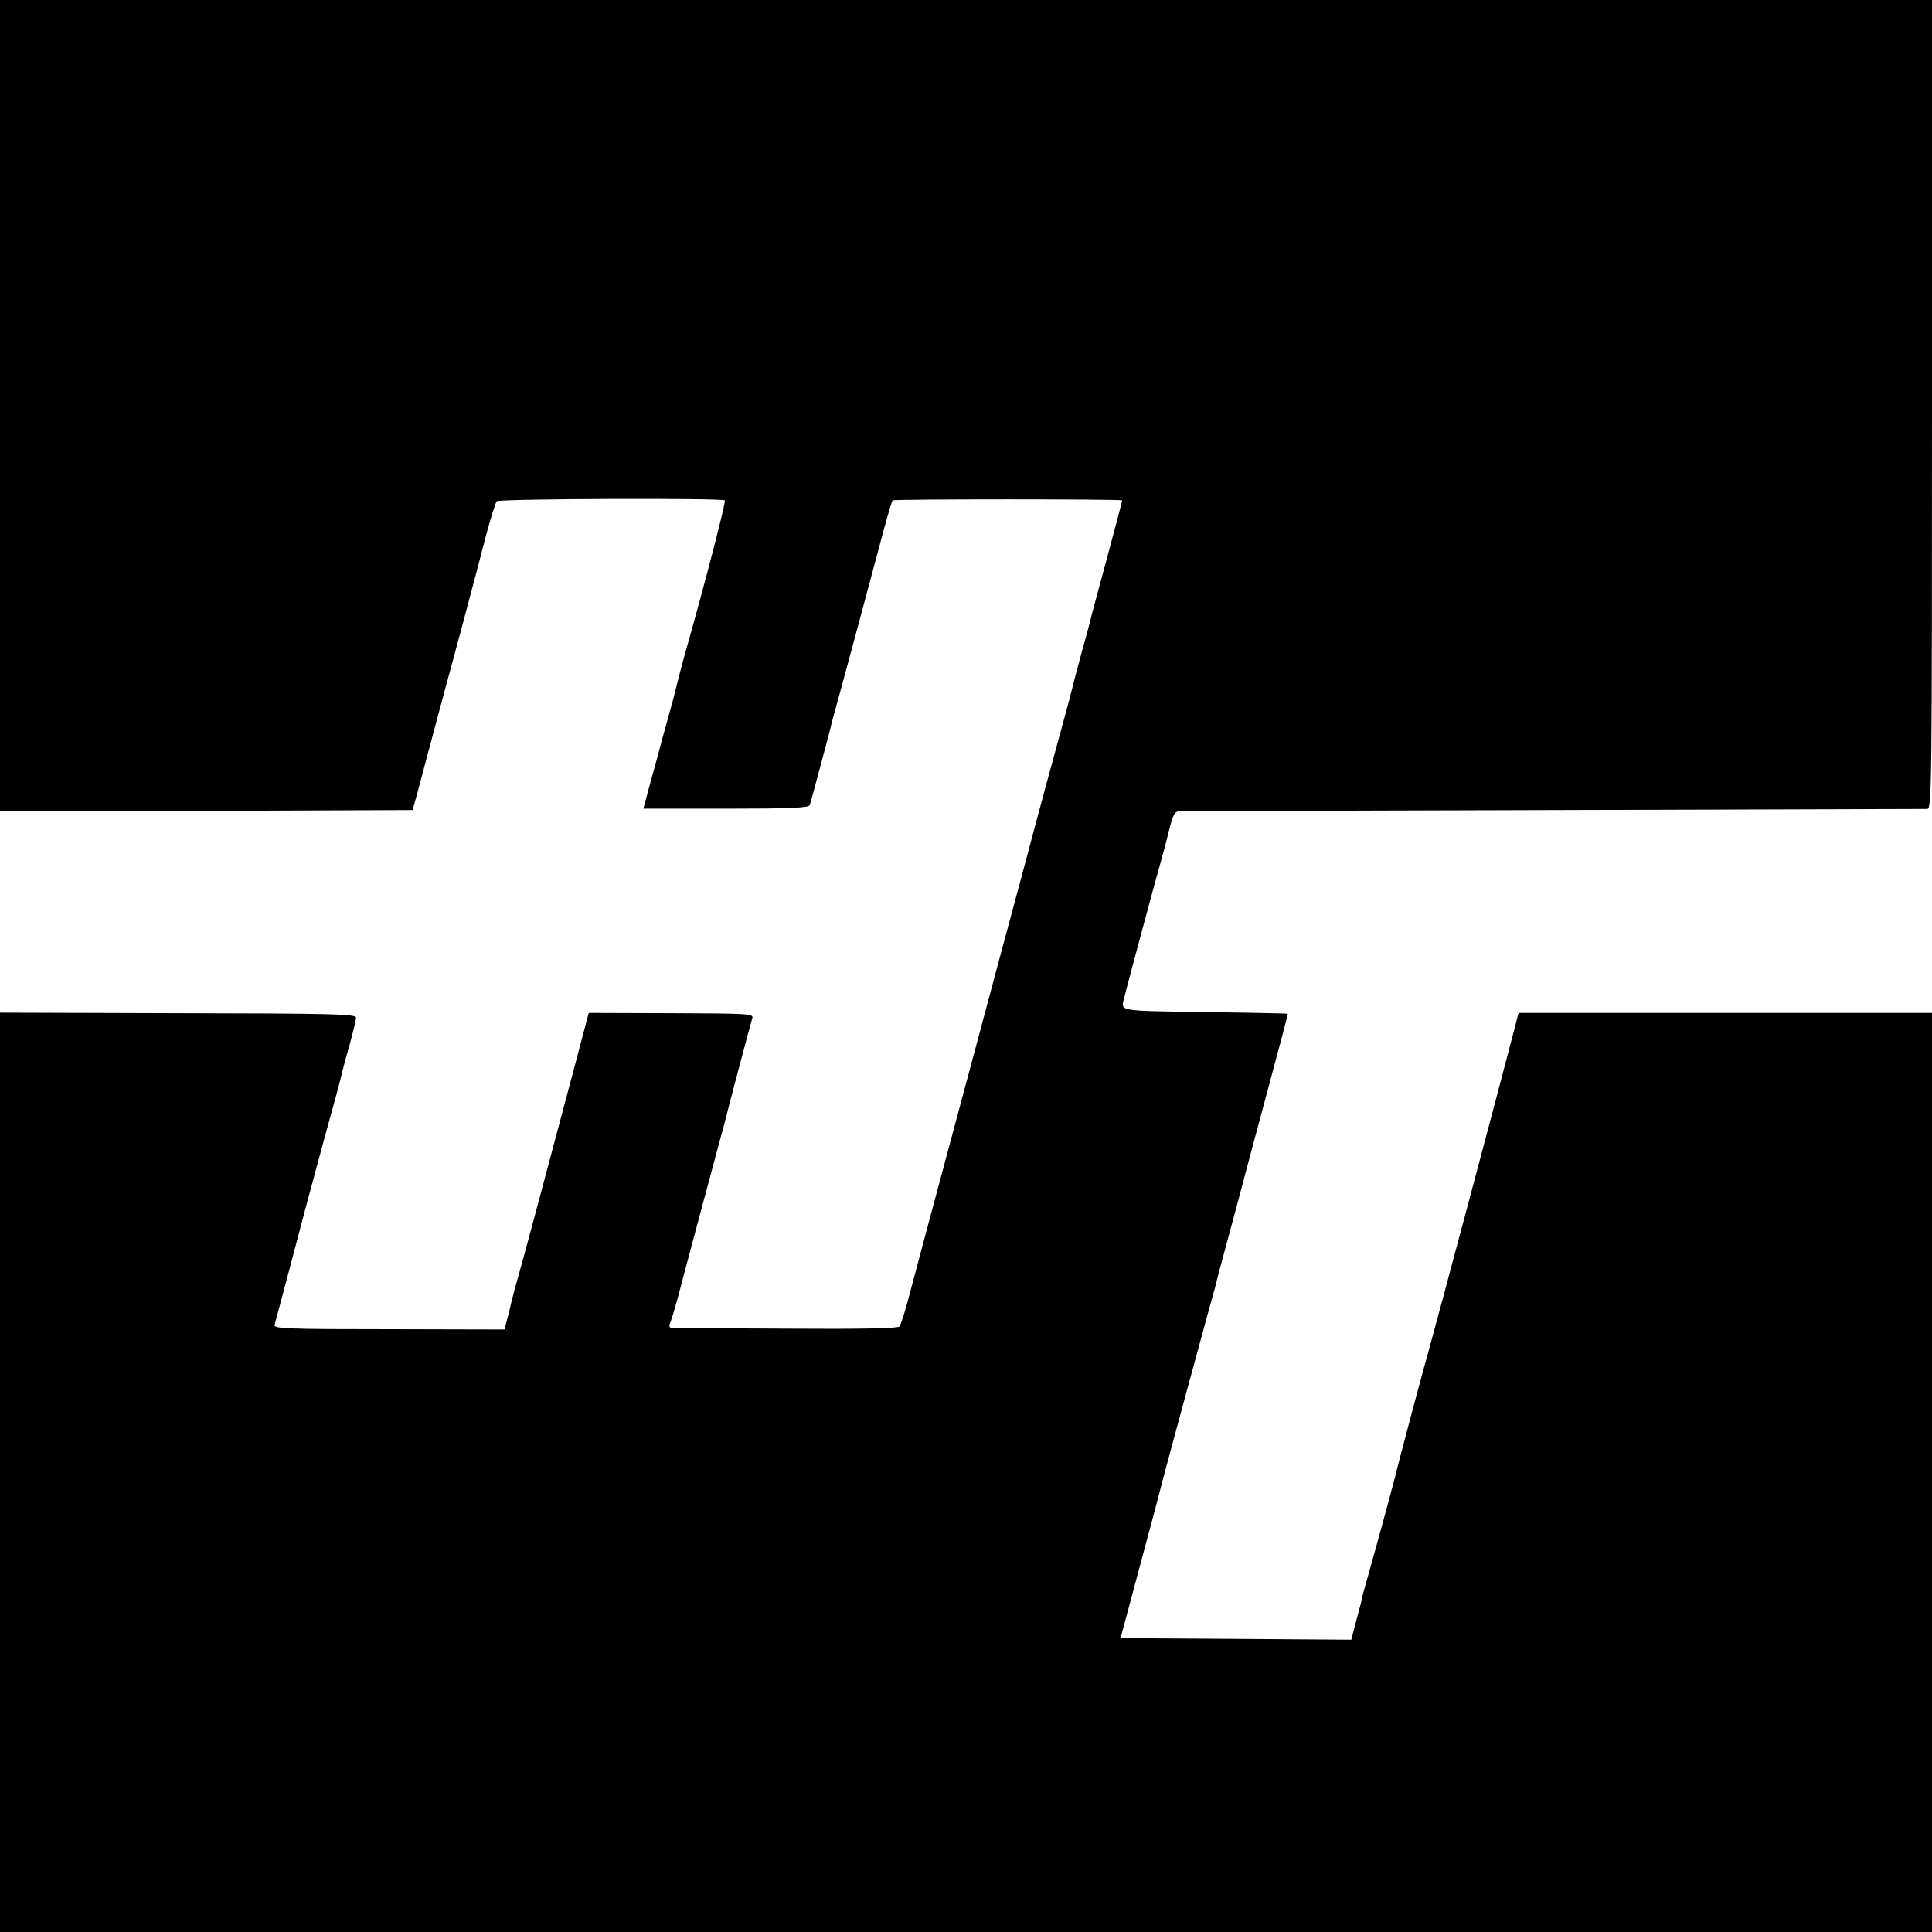
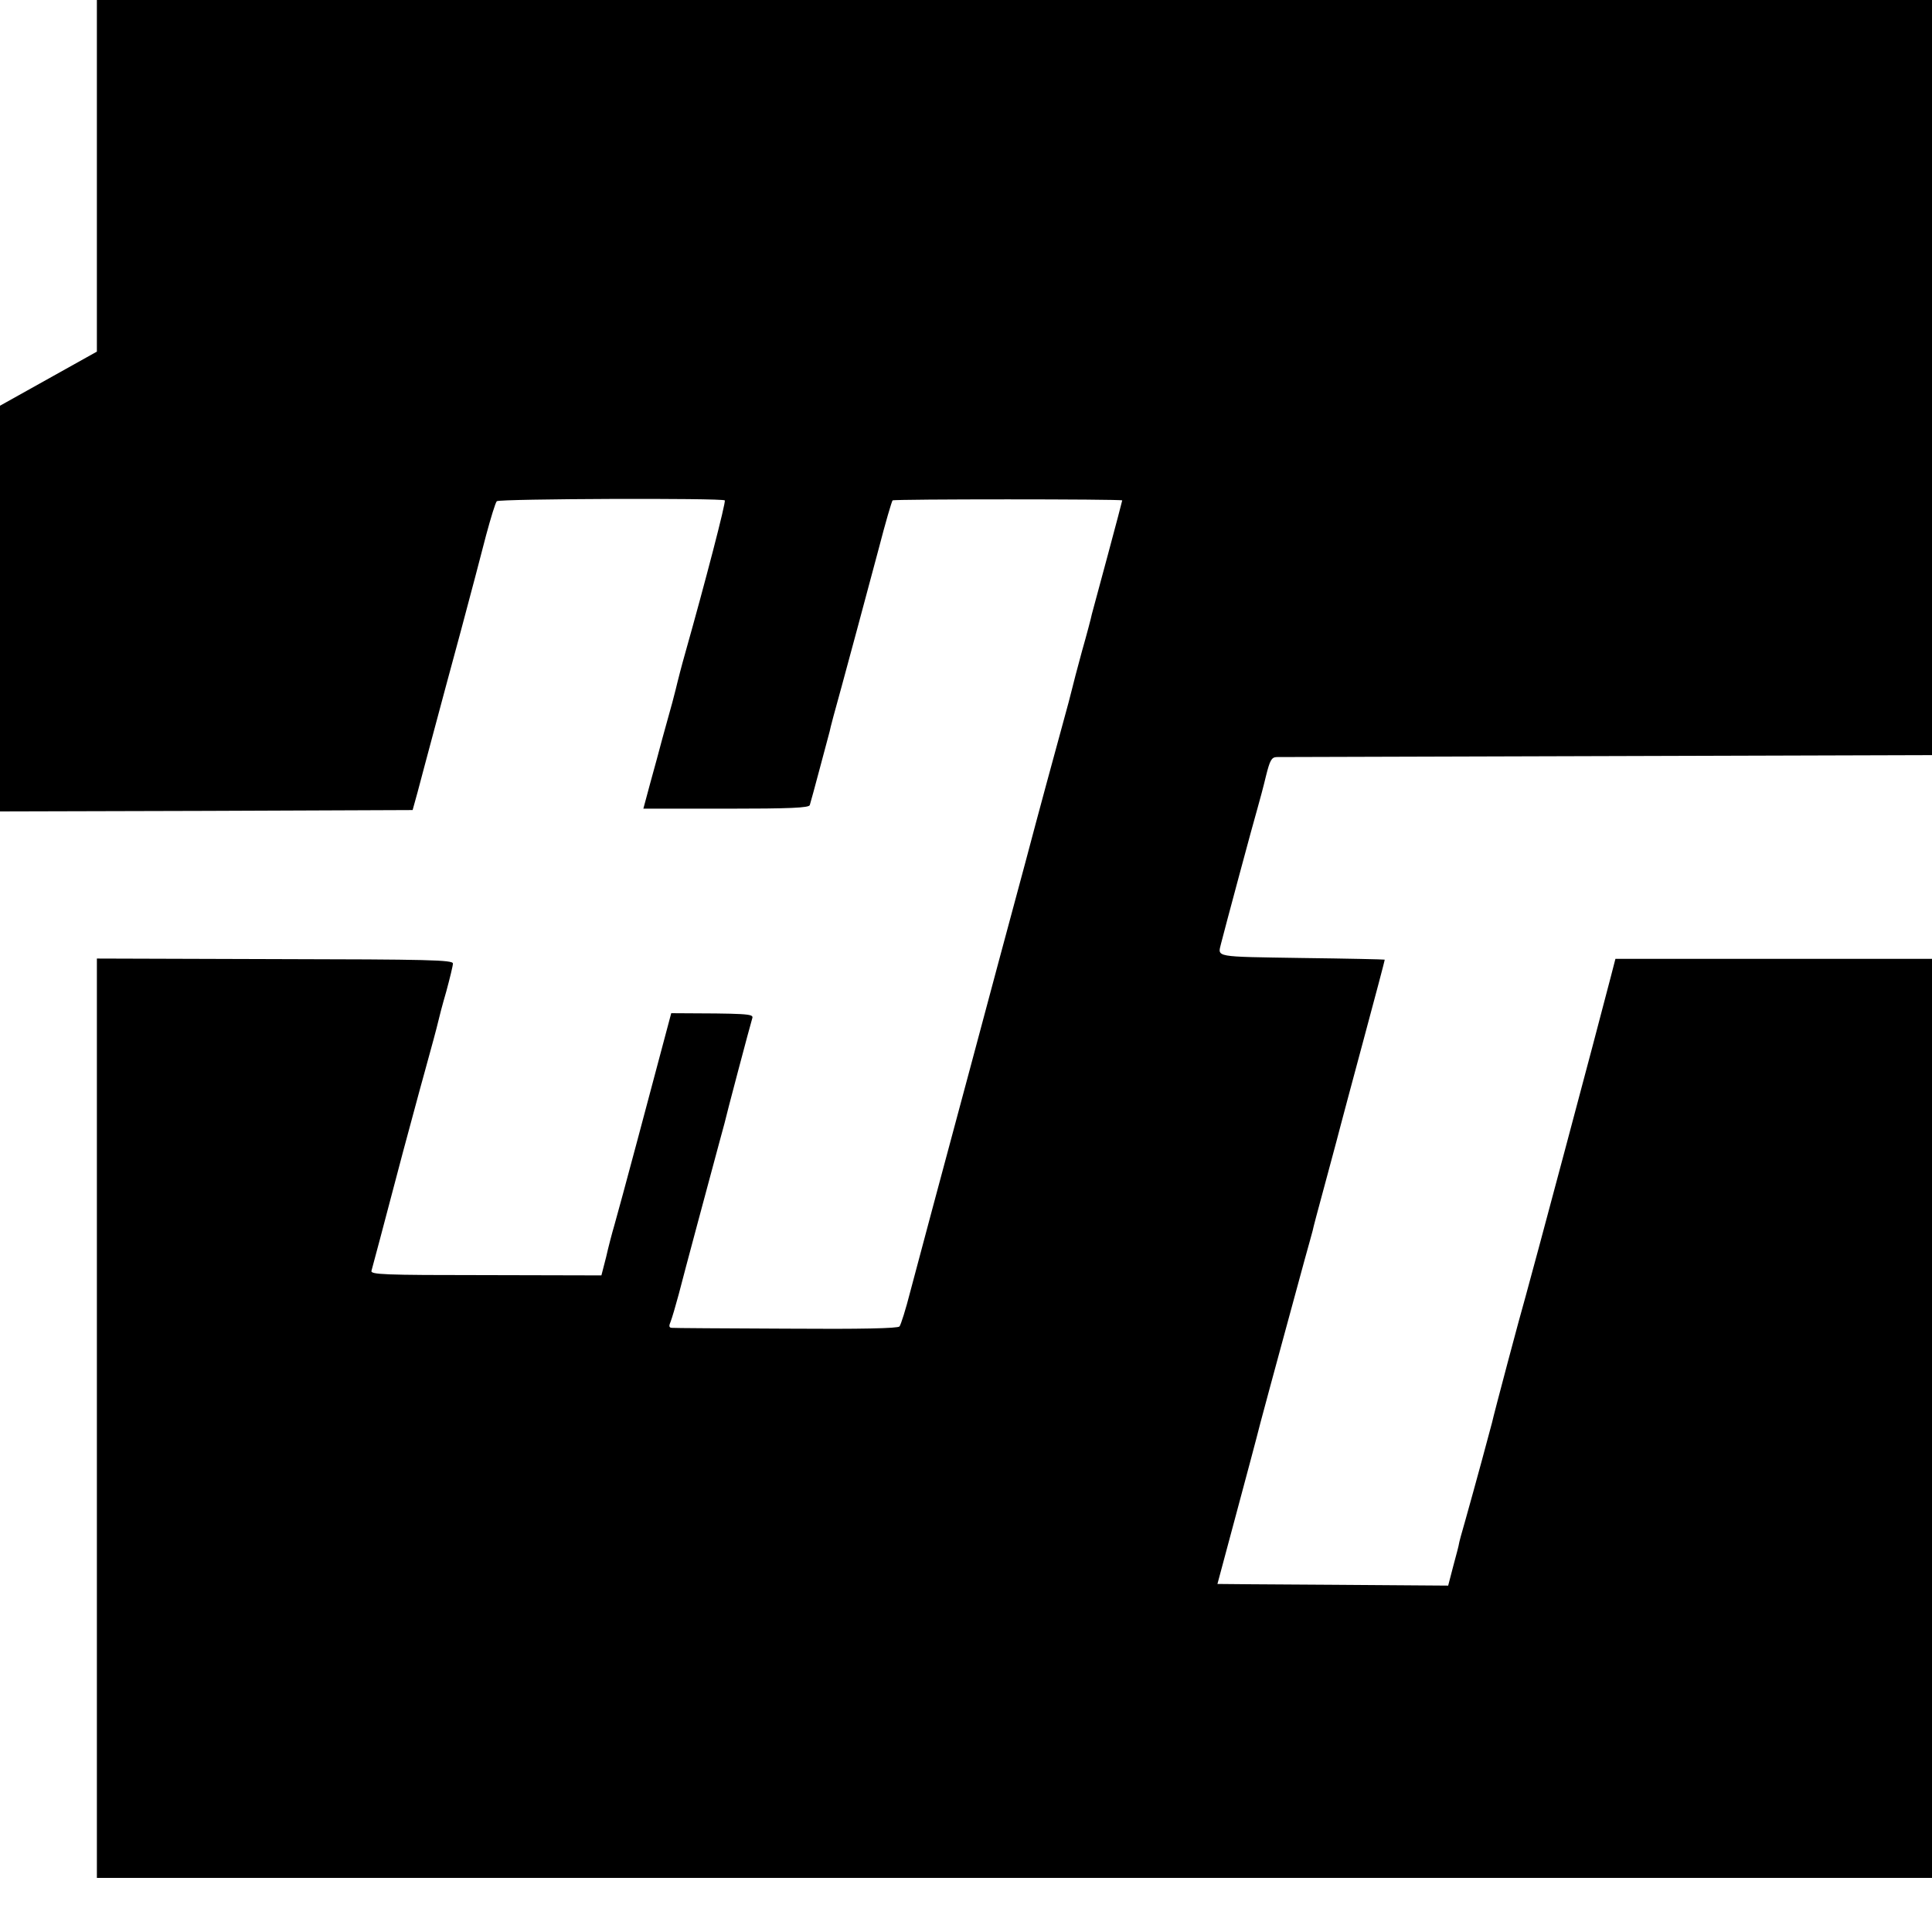
<svg xmlns="http://www.w3.org/2000/svg" version="1.0" width="700pt" height="700pt" viewBox="0 0 700 700" preserveAspectRatio="xMidYMid meet">
  <g transform="translate(0,700) scale(0.1,-0.1)" fill="#000000" stroke="none">
-     <path d="M0 5530 l0 -1470 747 2 748 3 18 65 c9 36 35 130 56 210 21 80 67 249 101 375 34 127 75 282 91 345 17 63 34 119 39 124 9 9 817 12 826 3 5 -5 -71 -297 -143 -552 -14 -49 -26 -97 -28 -105 -2 -8 -10 -42 -19 -75 -9 -33 -25 -91 -36 -130 -10 -38 -30 -112 -44 -162 l-25 -93 300 0 c231 0 300 3 303 13 6 18 67 249 72 267 1 8 21 83 44 165 43 157 59 219 134 498 24 93 47 171 50 174 5 5 829 5 832 0 0 -1 -23 -90 -52 -197 -29 -107 -55 -204 -58 -215 -2 -11 -18 -72 -36 -135 -17 -63 -33 -123 -35 -133 -2 -10 -20 -78 -40 -150 -20 -73 -79 -289 -130 -482 -52 -192 -142 -528 -200 -745 -122 -454 -174 -648 -217 -810 -16 -63 -34 -120 -39 -126 -6 -7 -137 -10 -411 -8 -222 1 -409 2 -415 3 -9 1 -10 7 -3 23 5 13 18 57 29 98 18 71 115 431 147 550 8 30 17 62 19 70 4 20 94 360 101 382 4 15 -21 16 -294 17 l-299 1 -52 -197 c-29 -109 -84 -315 -122 -458 -38 -143 -76 -282 -84 -310 -8 -27 -22 -80 -30 -116 l-17 -66 -419 1 c-373 0 -419 2 -414 16 4 15 39 144 114 430 22 80 57 213 80 295 23 83 44 161 47 175 3 14 16 64 30 112 13 48 24 93 24 101 0 13 -88 15 -645 16 l-645 2 0 -1666 0 -1665 3500 0 3500 0 0 1665 0 1665 -749 0 -749 0 -16 -62 c-53 -206 -289 -1089 -310 -1163 -16 -54 -116 -430 -121 -455 -4 -17 -64 -238 -97 -355 -13 -44 -23 -82 -23 -85 0 -3 -9 -38 -20 -78 l-19 -73 -418 3 c-230 1 -418 3 -418 3 0 1 30 111 66 246 36 134 77 287 90 339 34 128 128 472 160 590 15 52 27 99 29 105 3 15 14 56 57 215 22 80 41 154 44 165 3 11 40 151 83 310 43 160 78 291 77 292 -1 1 -136 4 -301 6 -320 5 -304 2 -292 52 11 44 118 443 132 490 8 28 22 80 31 118 14 56 20 67 38 68 11 0 622 2 1356 4 734 2 1343 4 1353 4 16 1 17 78 17 1466 l0 1465 -3500 0 -3500 0 0 -1470z" />
+     <path d="M0 5530 l0 -1470 747 2 748 3 18 65 c9 36 35 130 56 210 21 80 67 249 101 375 34 127 75 282 91 345 17 63 34 119 39 124 9 9 817 12 826 3 5 -5 -71 -297 -143 -552 -14 -49 -26 -97 -28 -105 -2 -8 -10 -42 -19 -75 -9 -33 -25 -91 -36 -130 -10 -38 -30 -112 -44 -162 l-25 -93 300 0 c231 0 300 3 303 13 6 18 67 249 72 267 1 8 21 83 44 165 43 157 59 219 134 498 24 93 47 171 50 174 5 5 829 5 832 0 0 -1 -23 -90 -52 -197 -29 -107 -55 -204 -58 -215 -2 -11 -18 -72 -36 -135 -17 -63 -33 -123 -35 -133 -2 -10 -20 -78 -40 -150 -20 -73 -79 -289 -130 -482 -52 -192 -142 -528 -200 -745 -122 -454 -174 -648 -217 -810 -16 -63 -34 -120 -39 -126 -6 -7 -137 -10 -411 -8 -222 1 -409 2 -415 3 -9 1 -10 7 -3 23 5 13 18 57 29 98 18 71 115 431 147 550 8 30 17 62 19 70 4 20 94 360 101 382 4 15 -21 16 -294 17 c-29 -109 -84 -315 -122 -458 -38 -143 -76 -282 -84 -310 -8 -27 -22 -80 -30 -116 l-17 -66 -419 1 c-373 0 -419 2 -414 16 4 15 39 144 114 430 22 80 57 213 80 295 23 83 44 161 47 175 3 14 16 64 30 112 13 48 24 93 24 101 0 13 -88 15 -645 16 l-645 2 0 -1666 0 -1665 3500 0 3500 0 0 1665 0 1665 -749 0 -749 0 -16 -62 c-53 -206 -289 -1089 -310 -1163 -16 -54 -116 -430 -121 -455 -4 -17 -64 -238 -97 -355 -13 -44 -23 -82 -23 -85 0 -3 -9 -38 -20 -78 l-19 -73 -418 3 c-230 1 -418 3 -418 3 0 1 30 111 66 246 36 134 77 287 90 339 34 128 128 472 160 590 15 52 27 99 29 105 3 15 14 56 57 215 22 80 41 154 44 165 3 11 40 151 83 310 43 160 78 291 77 292 -1 1 -136 4 -301 6 -320 5 -304 2 -292 52 11 44 118 443 132 490 8 28 22 80 31 118 14 56 20 67 38 68 11 0 622 2 1356 4 734 2 1343 4 1353 4 16 1 17 78 17 1466 l0 1465 -3500 0 -3500 0 0 -1470z" />
  </g>
</svg>